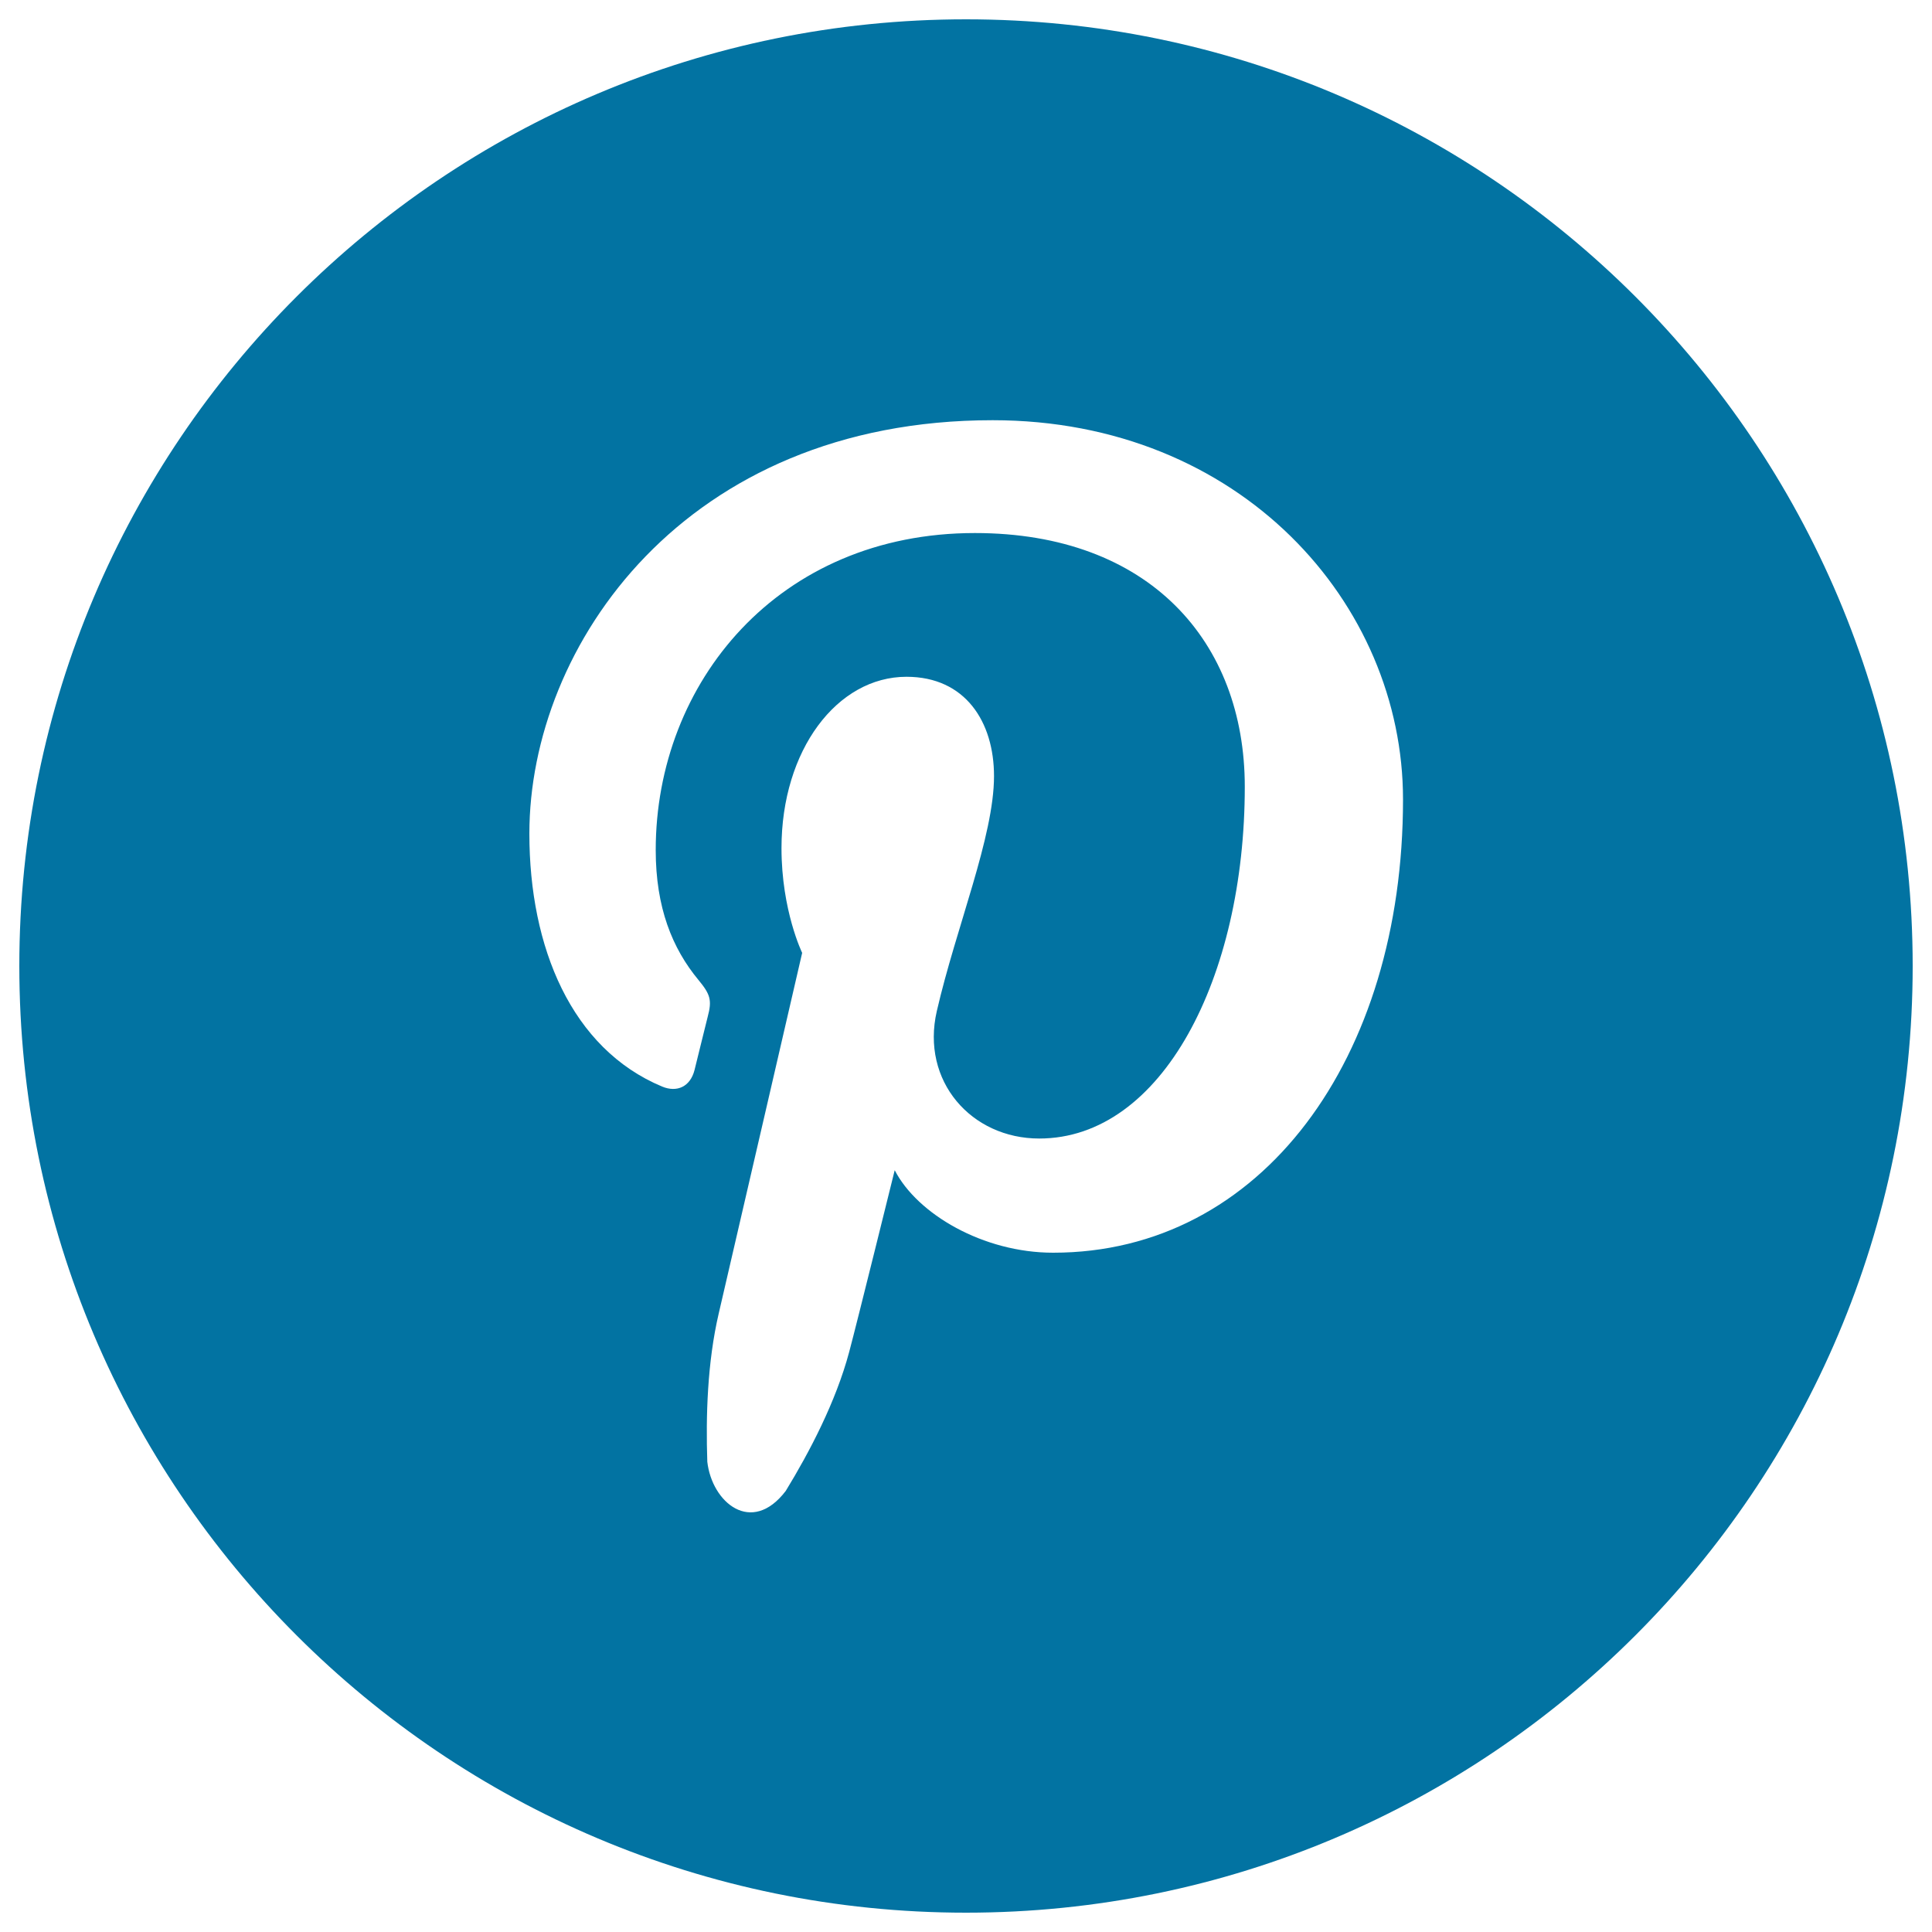
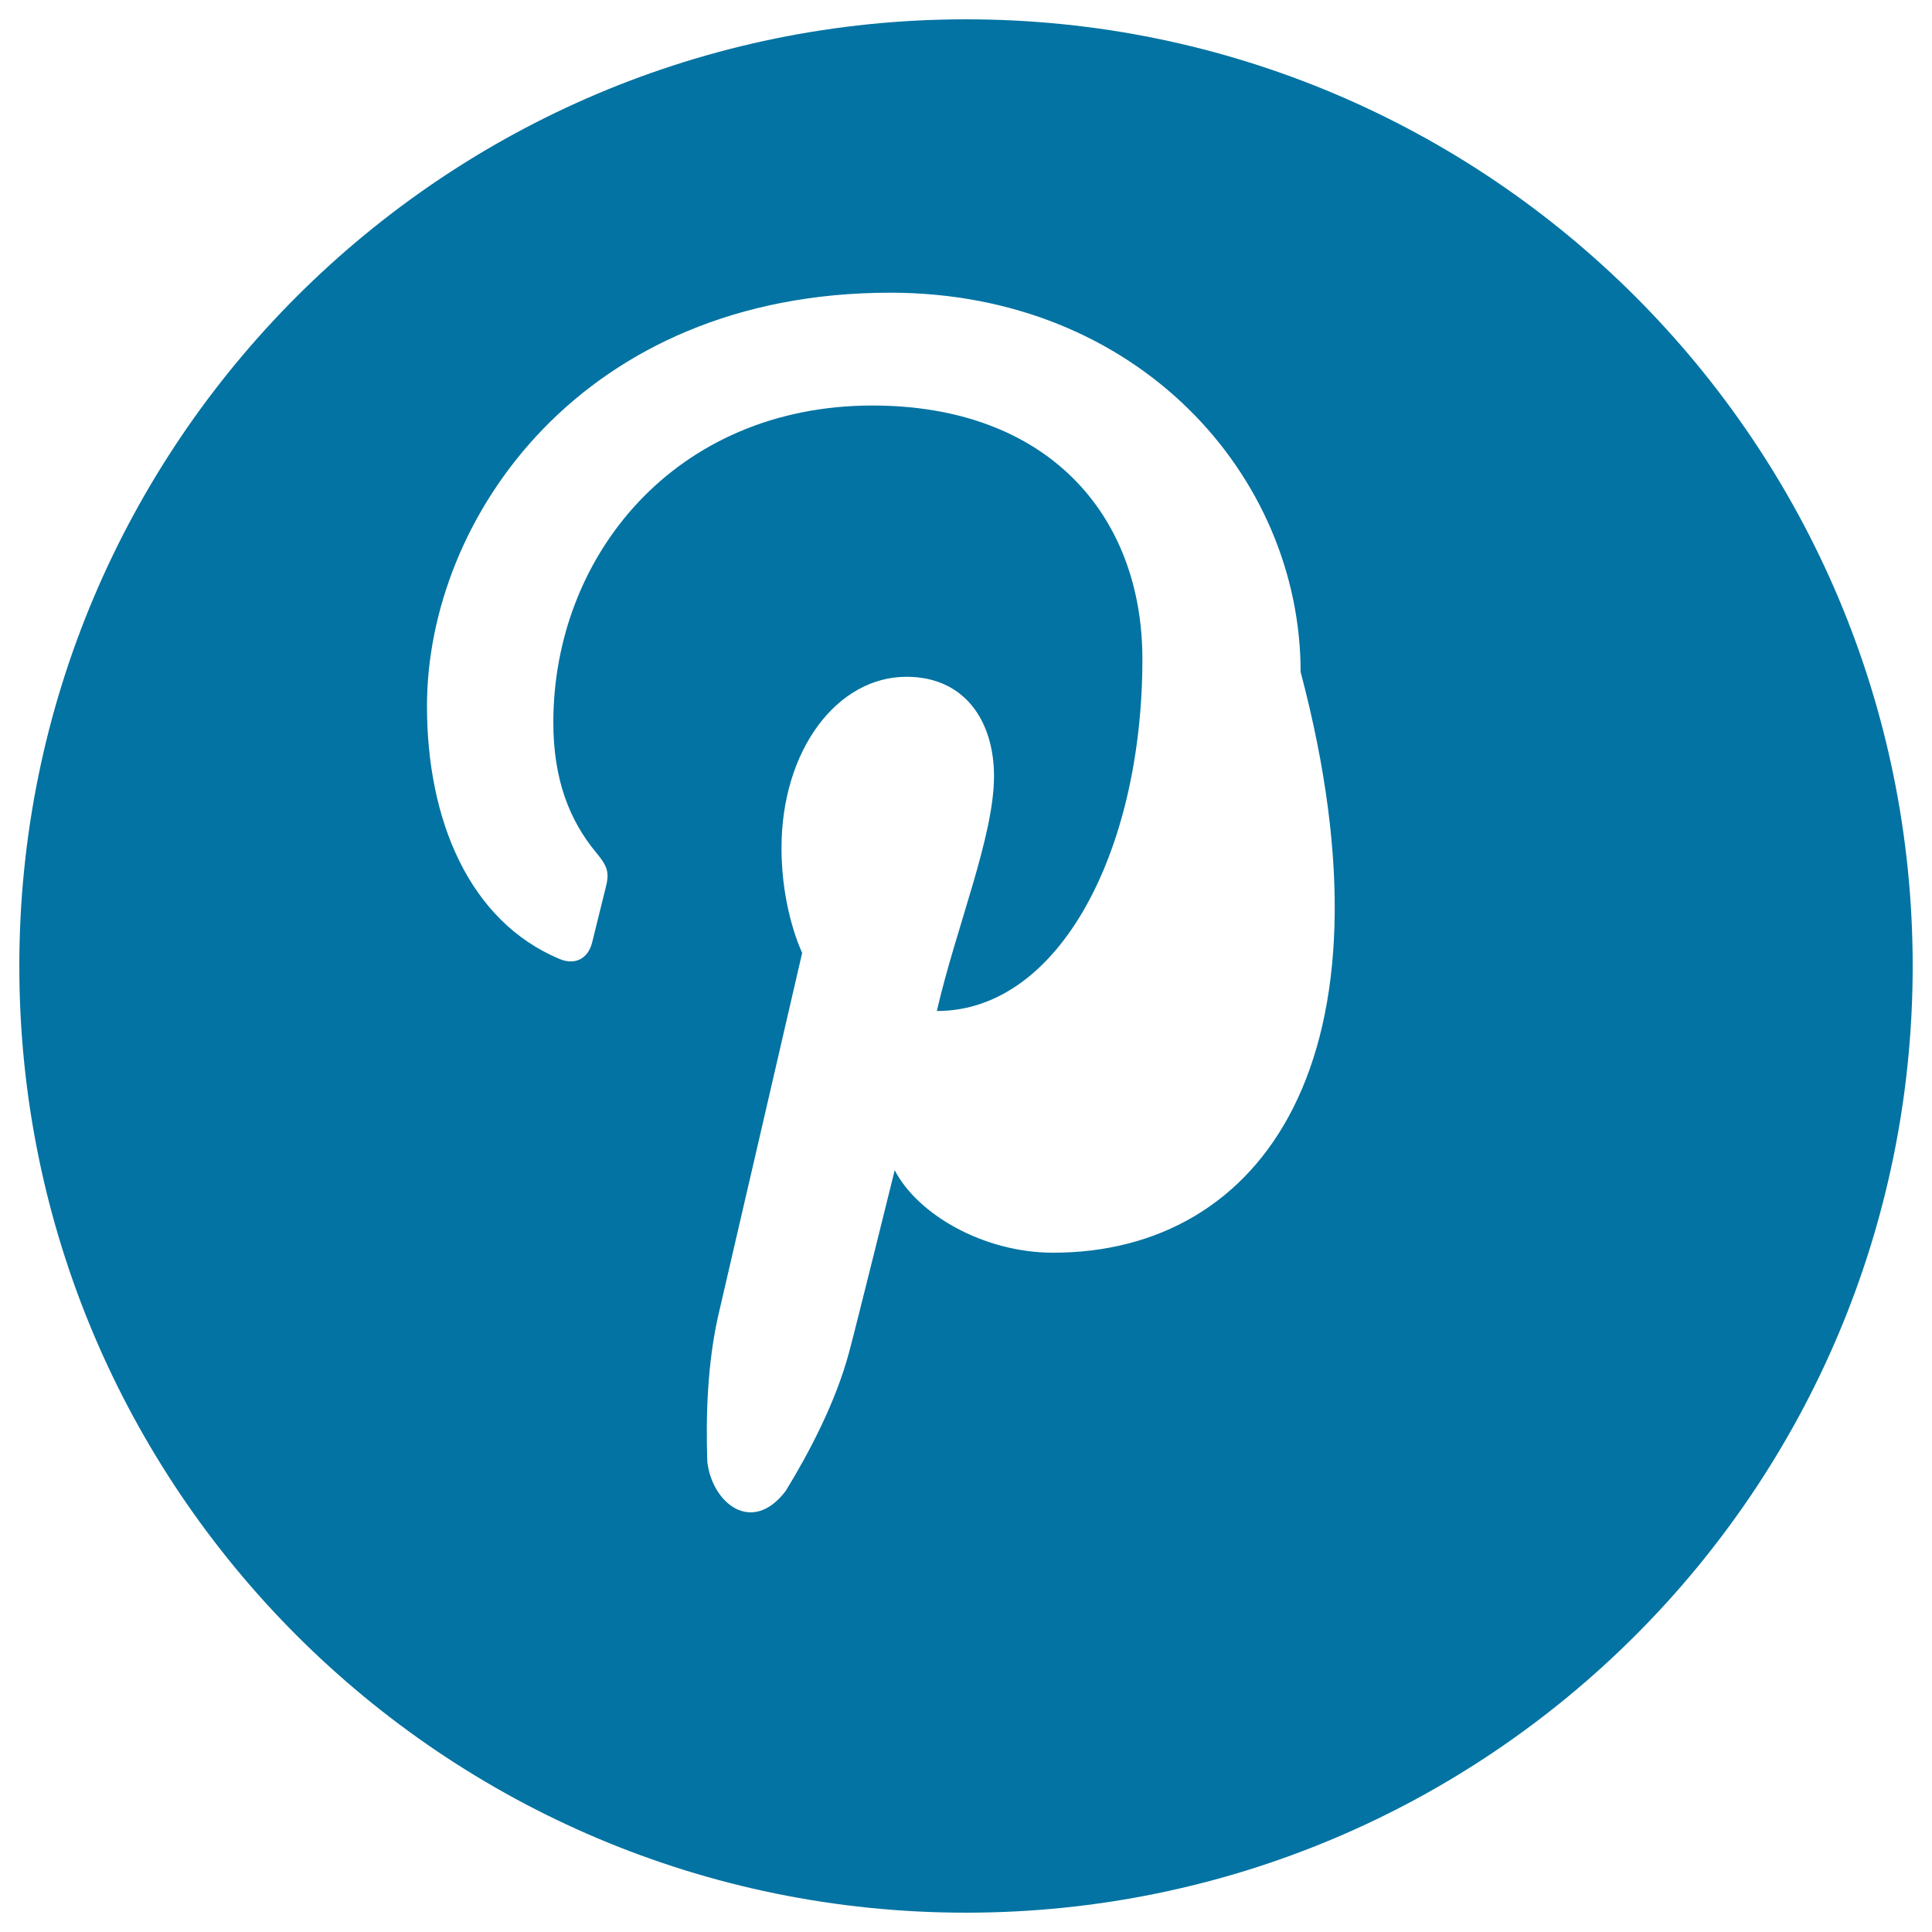
<svg xmlns="http://www.w3.org/2000/svg" viewBox="0 0 1000 1000" style="fill:#0273a2">
  <title>Pinterest Logotype Circle SVG icon</title>
  <g>
-     <path d="M500,10C229.4,10,10,229.4,10,500c0,270.6,219.4,490,490,490c270.6,0,490-219.4,490-490C990,229.4,770.6,10,500,10z M545.1,648.4c-36.2,0-70.3-20-82-42.7c0,0-19.5,78.9-23.6,94.2c-6.9,25.7-20.4,51.5-32.8,71.8c-17.7,23.2-38.2,6-40.6-15.1c-0.8-23.5,0-51.4,5.9-76.7c6.5-27.8,43.2-186.7,43.2-186.7s-10.7-21.9-10.7-54.2c0-50.8,28.8-88.7,64.7-88.7c30.5,0,45.3,23.4,45.3,51.4c0,31.3-19.6,78.2-29.6,121.6c-8.4,36.3,17.9,66,53,66c63.6,0,106.4-83.4,106.4-182.1c0-75.1-49.5-131.3-139.7-131.3c-101.8,0-165.2,77.5-165.2,164.1c0,29.8,8.6,50.9,22.1,67.2c6.2,7.5,7.1,10.5,4.8,19.1c-1.6,6.3-5.3,21.5-6.8,27.5c-2.2,8.7-9.1,11.8-16.8,8.6c-46.9-19.6-68.7-72-68.7-130.9c0-97.3,80.4-214,239.8-214c128.1,0,212.4,94.7,212.4,196.3C726.2,548,653,648.4,545.1,648.4z" />
+     <path d="M500,10C229.4,10,10,229.4,10,500c0,270.6,219.4,490,490,490c270.6,0,490-219.4,490-490C990,229.4,770.6,10,500,10z M545.1,648.4c-36.2,0-70.3-20-82-42.7c0,0-19.5,78.9-23.6,94.2c-6.9,25.7-20.4,51.5-32.8,71.8c-17.7,23.2-38.2,6-40.6-15.1c-0.8-23.5,0-51.4,5.9-76.7c6.5-27.8,43.2-186.7,43.2-186.7s-10.7-21.9-10.7-54.2c0-50.8,28.8-88.7,64.7-88.7c30.5,0,45.3,23.4,45.3,51.4c0,31.3-19.6,78.2-29.6,121.6c63.6,0,106.4-83.4,106.4-182.1c0-75.1-49.5-131.3-139.7-131.3c-101.8,0-165.2,77.5-165.2,164.1c0,29.8,8.6,50.9,22.1,67.2c6.2,7.5,7.1,10.5,4.8,19.1c-1.6,6.3-5.3,21.5-6.8,27.5c-2.2,8.7-9.1,11.8-16.8,8.6c-46.9-19.6-68.7-72-68.7-130.9c0-97.3,80.4-214,239.8-214c128.1,0,212.4,94.7,212.4,196.3C726.2,548,653,648.4,545.1,648.4z" />
  </g>
</svg>